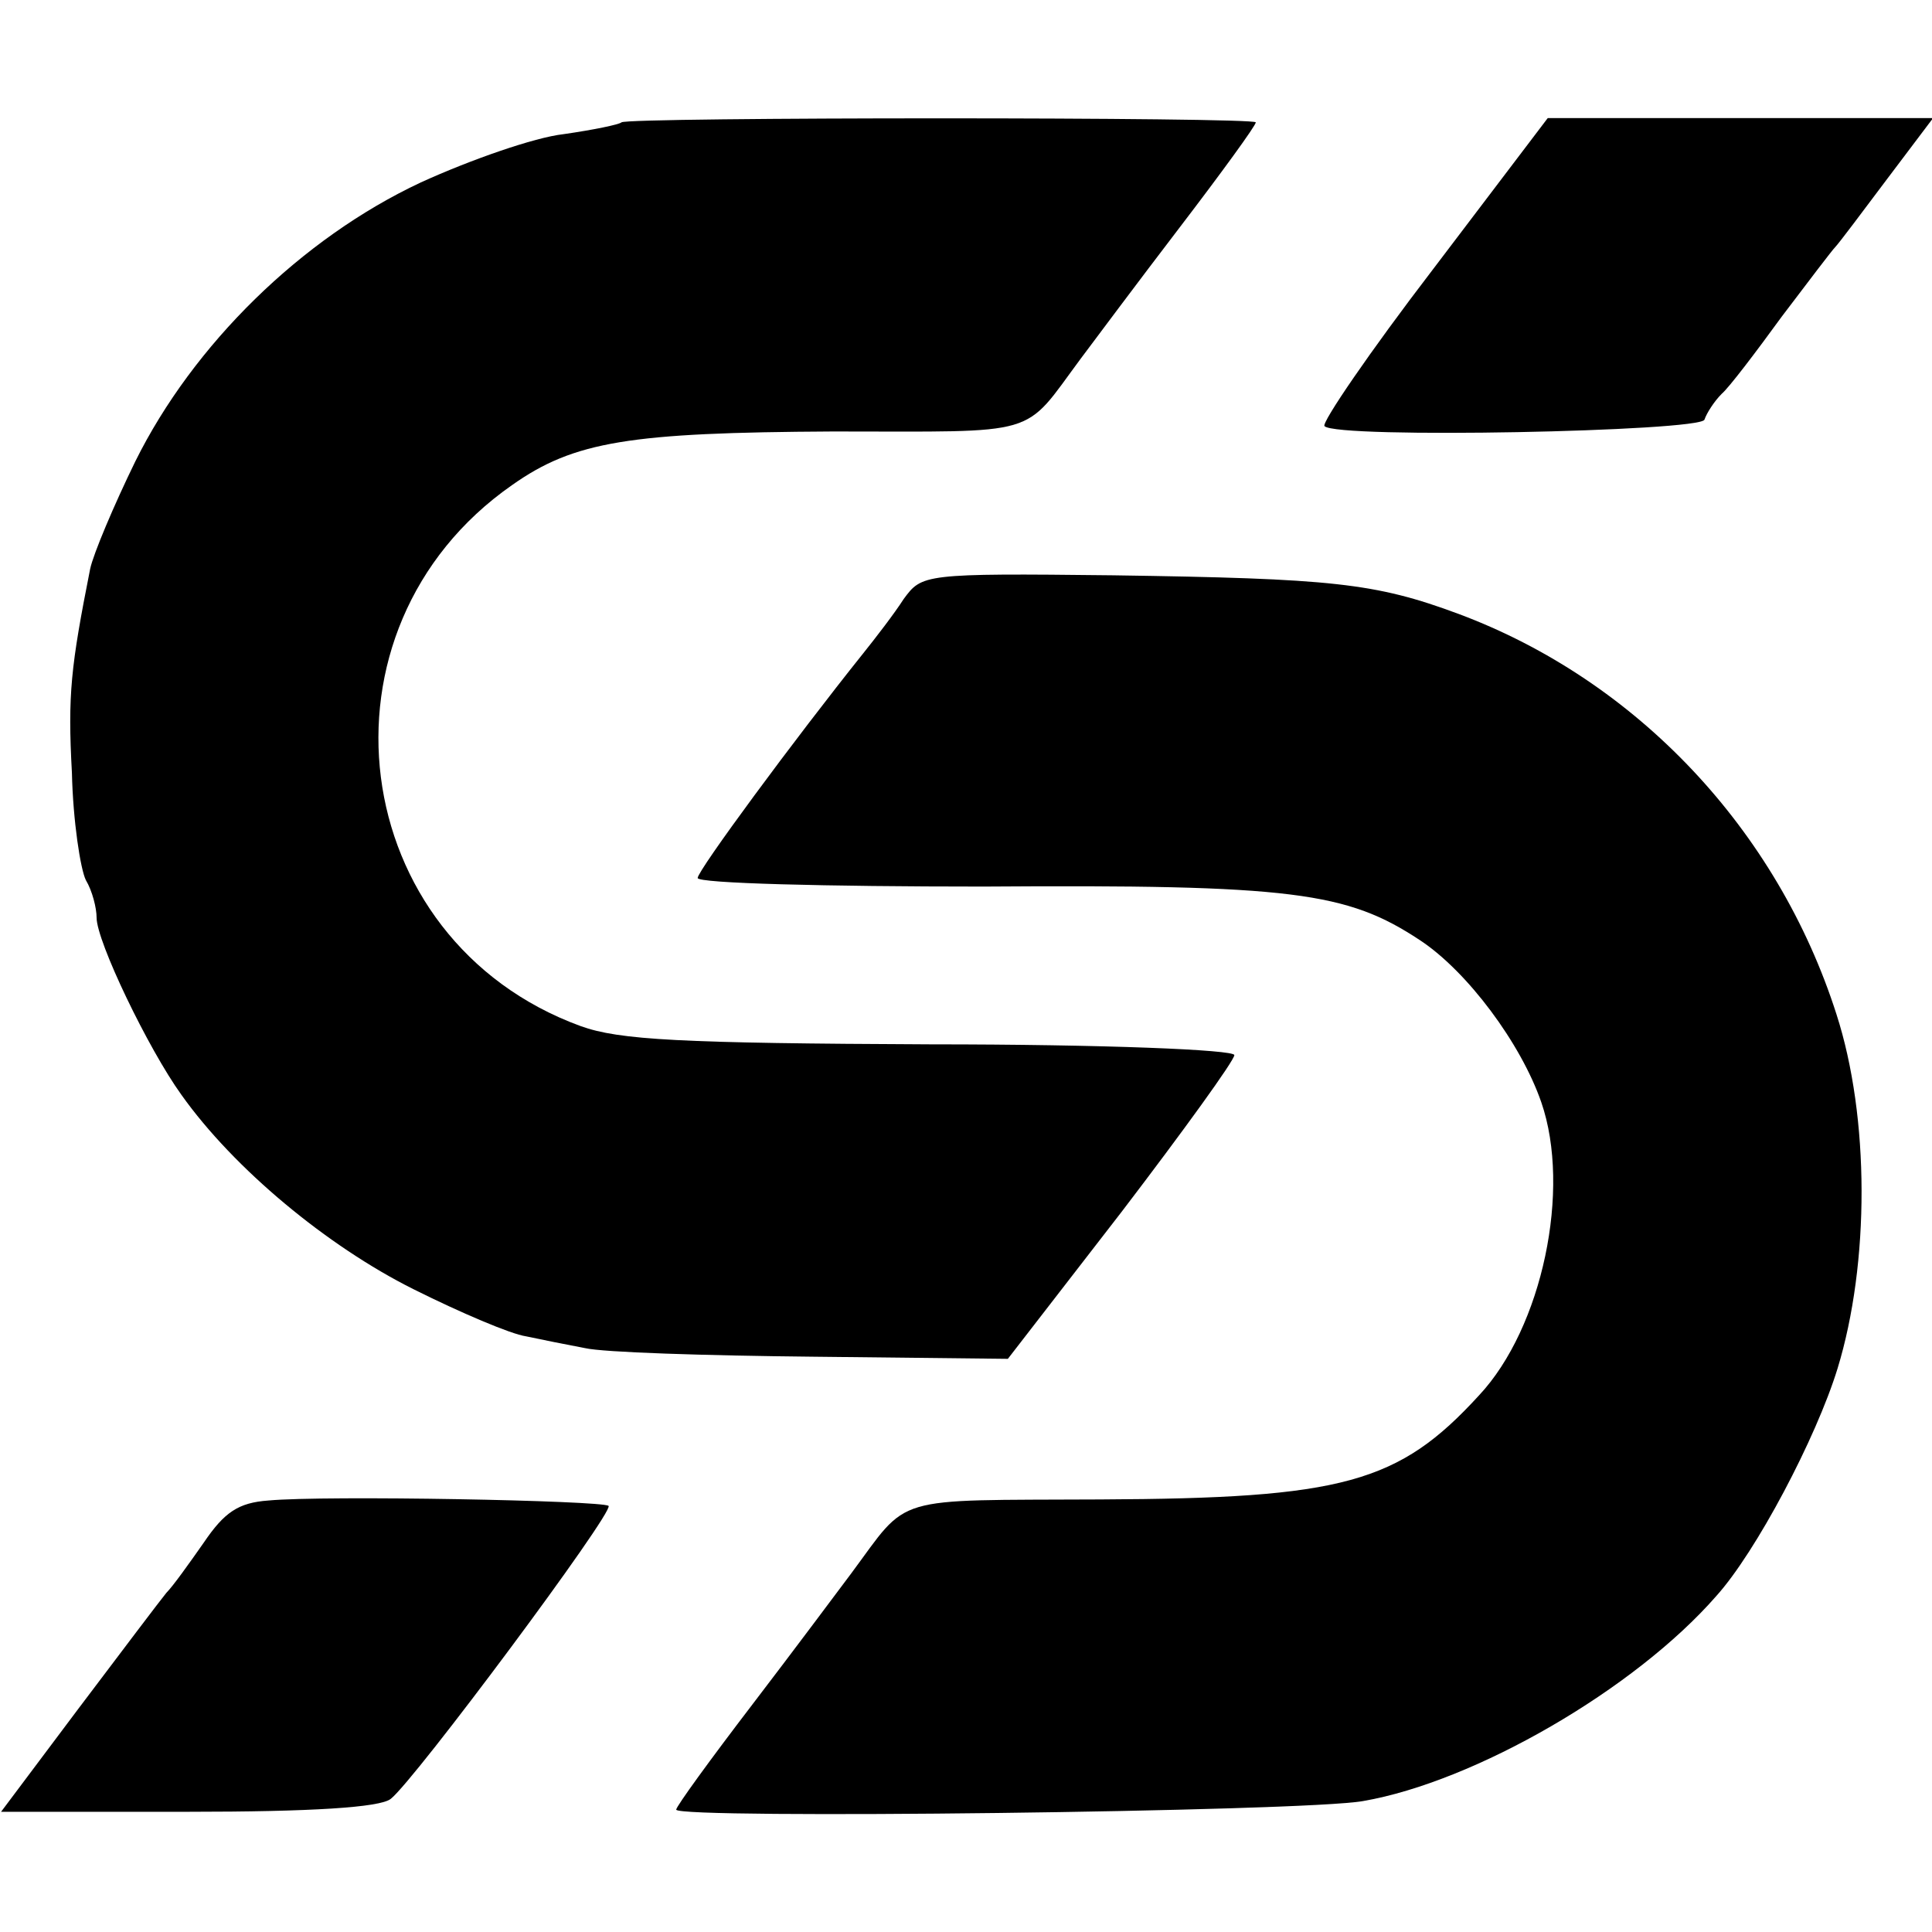
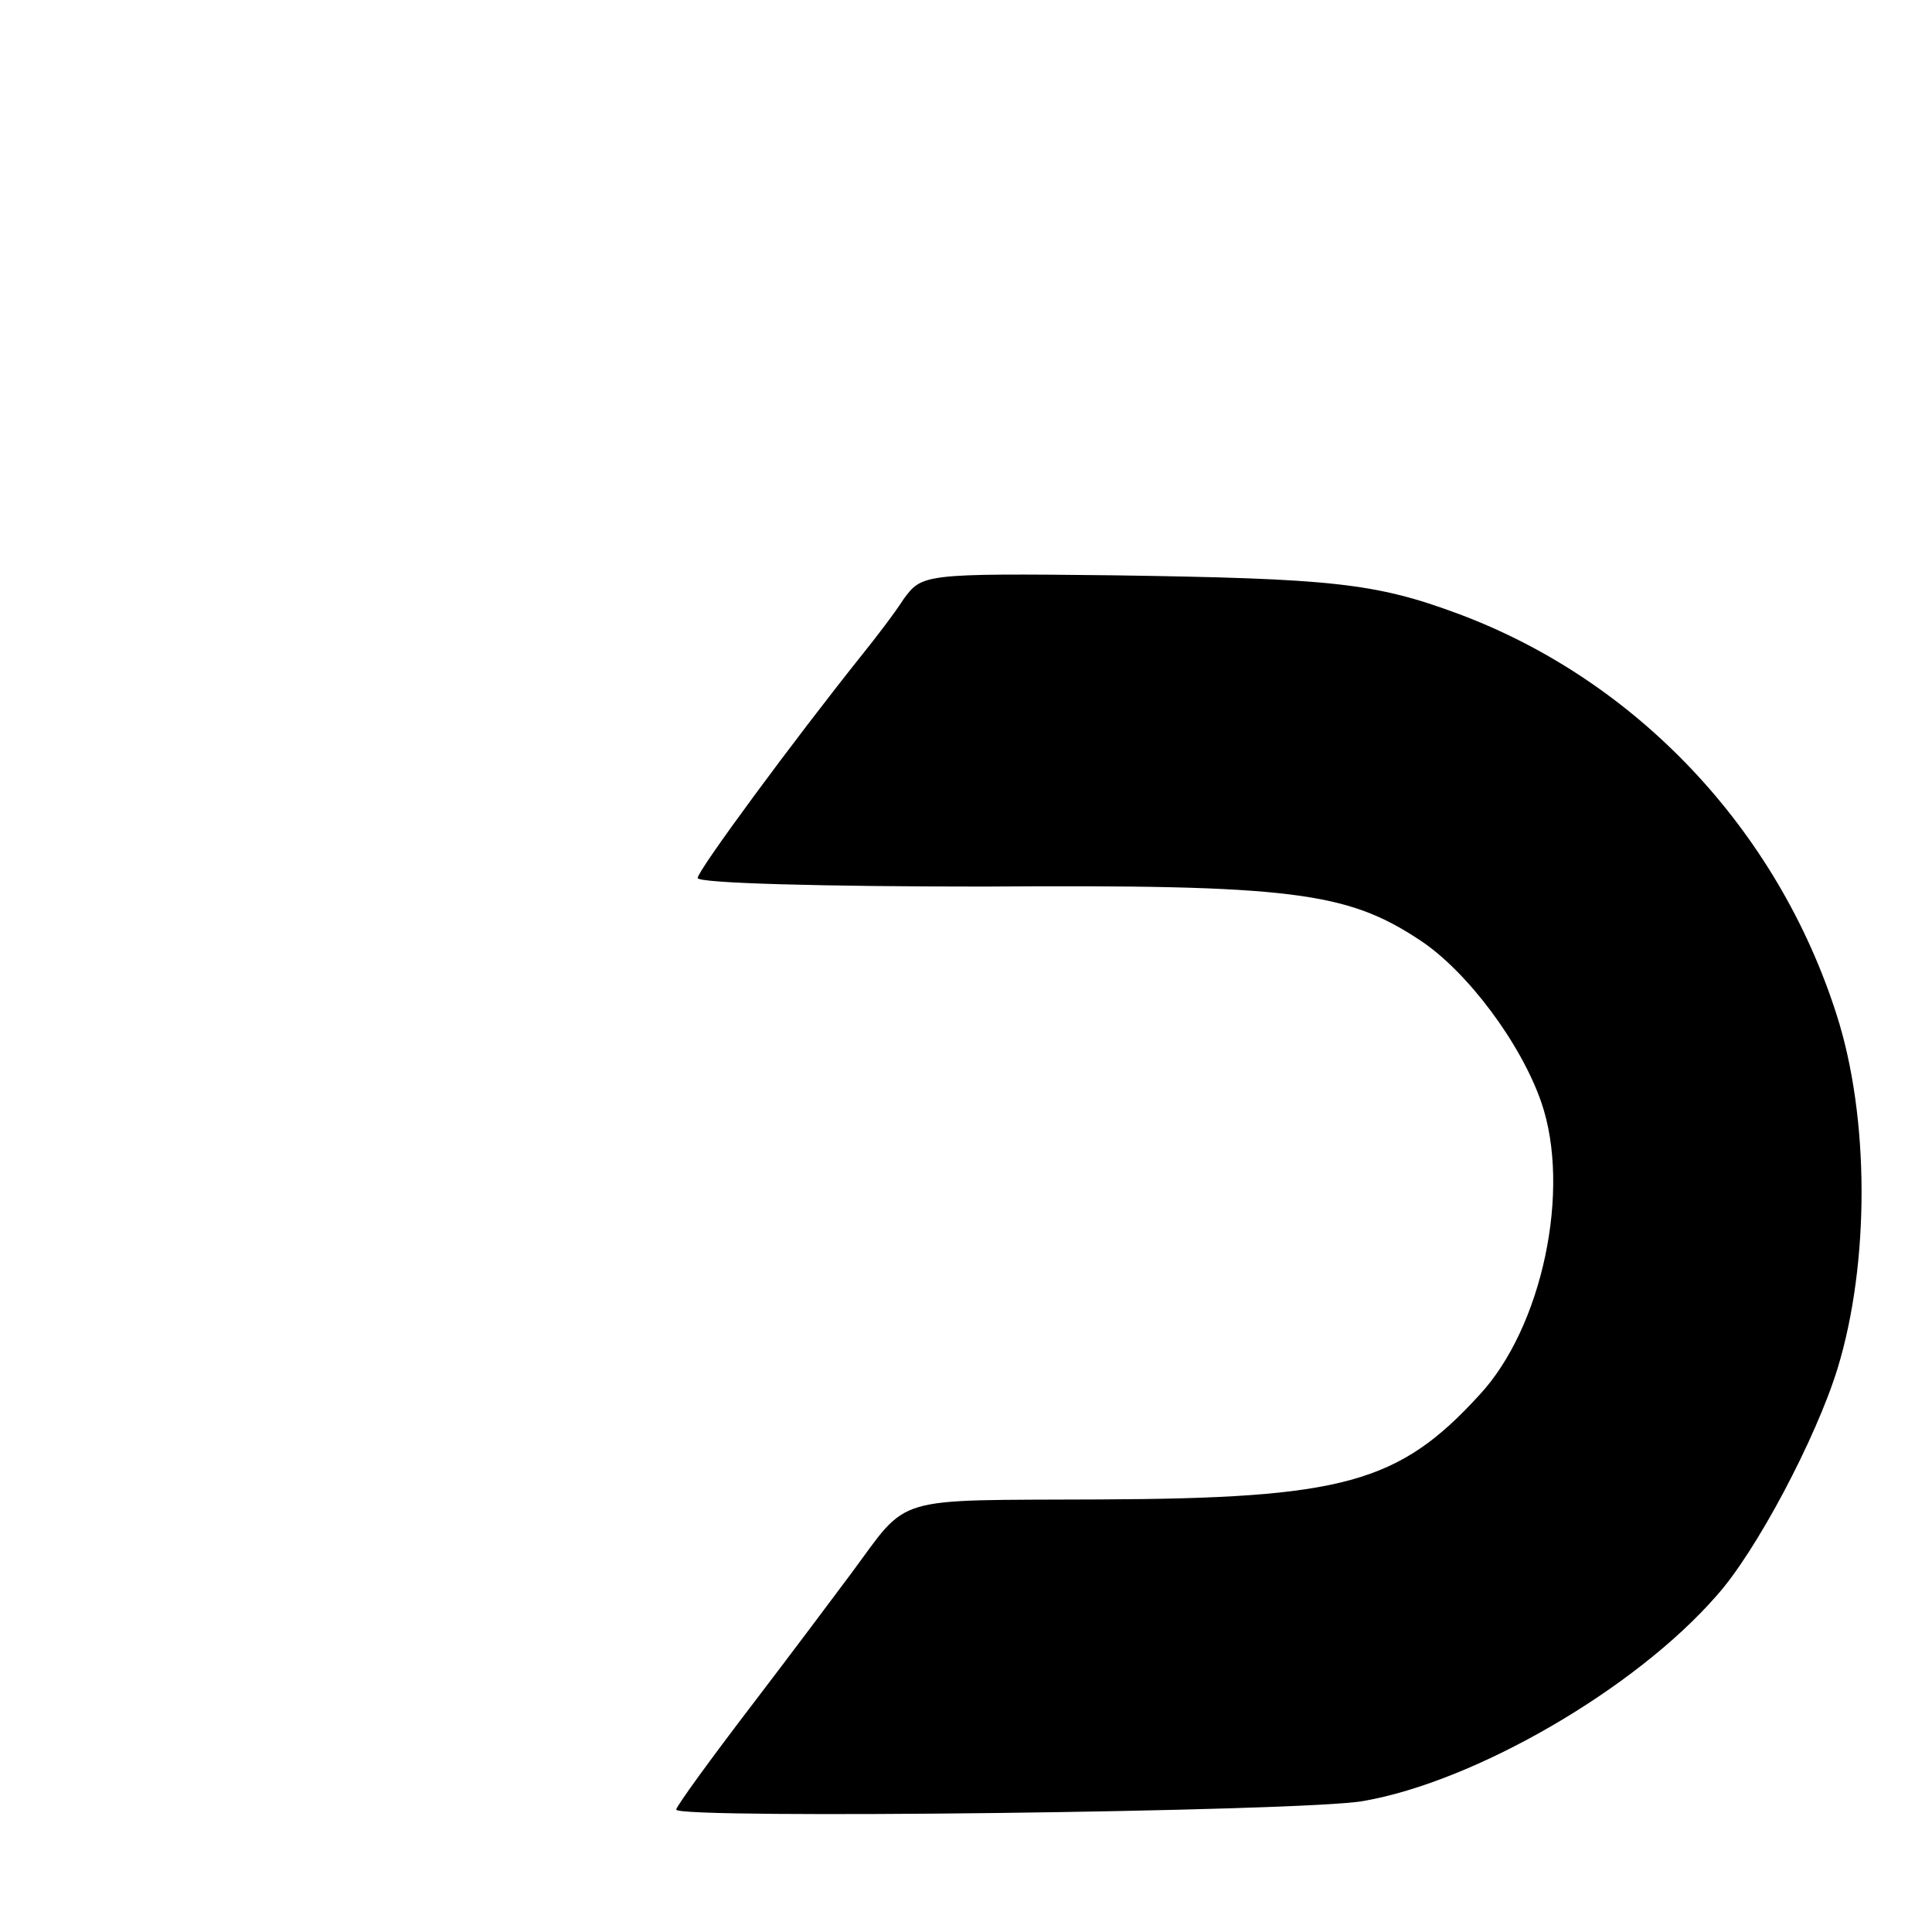
<svg xmlns="http://www.w3.org/2000/svg" version="1.0" width="180pt" height="180pt" viewBox="0 0 180 180" preserveAspectRatio="xMidYMid meet">
  <g transform="translate(0,180) scale(0.1,-0.1)" fill="#000000" stroke="none">
-     <path d="M579 1686 c-2 -2 -26 -7 -54 -11 -27 -3 -87 -24 -133 -45 -111 -52 -212 -151 -266 -260 -20 -41 -39 -86 -42 -100 -18 -91 -21 -117 -17 -190 1 -45 8 -90 13 -100 6 -10 10 -26 10 -35 0 -22 48 -122 79 -165 49 -69 136 -141 216 -181 44 -22 91 -42 105 -44 14 -3 39 -8 55 -11 17 -4 112 -7 212 -8 l182 -2 106 137 c58 76 105 141 105 146 0 5 -122 10 -282 10 -234 1 -291 4 -327 17 -219 80 -256 370 -64 504 58 41 110 49 299 50 196 0 176 -6 231 68 12 16 53 71 92 122 39 51 71 95 71 98 0 5 -586 5 -591 0z" />
-     <path d="M1335 1549 c-59 -77 -104 -143 -101 -146 11 -12 350 -5 354 6 2 6 9 17 16 24 7 6 32 39 56 72 25 33 47 62 50 65 3 3 24 31 48 63 l43 57 -180 0 -179 0 -107 -141z" />
    <path d="M842 1242 c-9 -14 -26 -36 -38 -51 -64 -80 -154 -202 -154 -209 0 -5 120 -8 266 -8 288 2 339 -5 407 -50 44 -29 94 -96 113 -151 28 -81 1 -210 -58 -273 -75 -82 -127 -96 -353 -97 -197 -1 -177 5 -232 -69 -12 -16 -53 -71 -92 -122 -39 -51 -71 -95 -71 -98 0 -9 585 -2 640 8 104 18 253 104 329 191 37 41 93 147 113 212 30 98 30 234 -1 330 -55 172 -186 311 -352 373 -78 29 -118 33 -322 36 -177 2 -178 1 -195 -22z" />
-     <path d="M250 402 c-28 -2 -41 -11 -60 -39 -14 -20 -29 -41 -35 -47 -5 -6 -42 -55 -82 -108 l-72 -96 174 0 c115 0 179 4 189 12 22 17 208 267 203 273 -6 5 -264 10 -317 5z" />
  </g>
</svg>